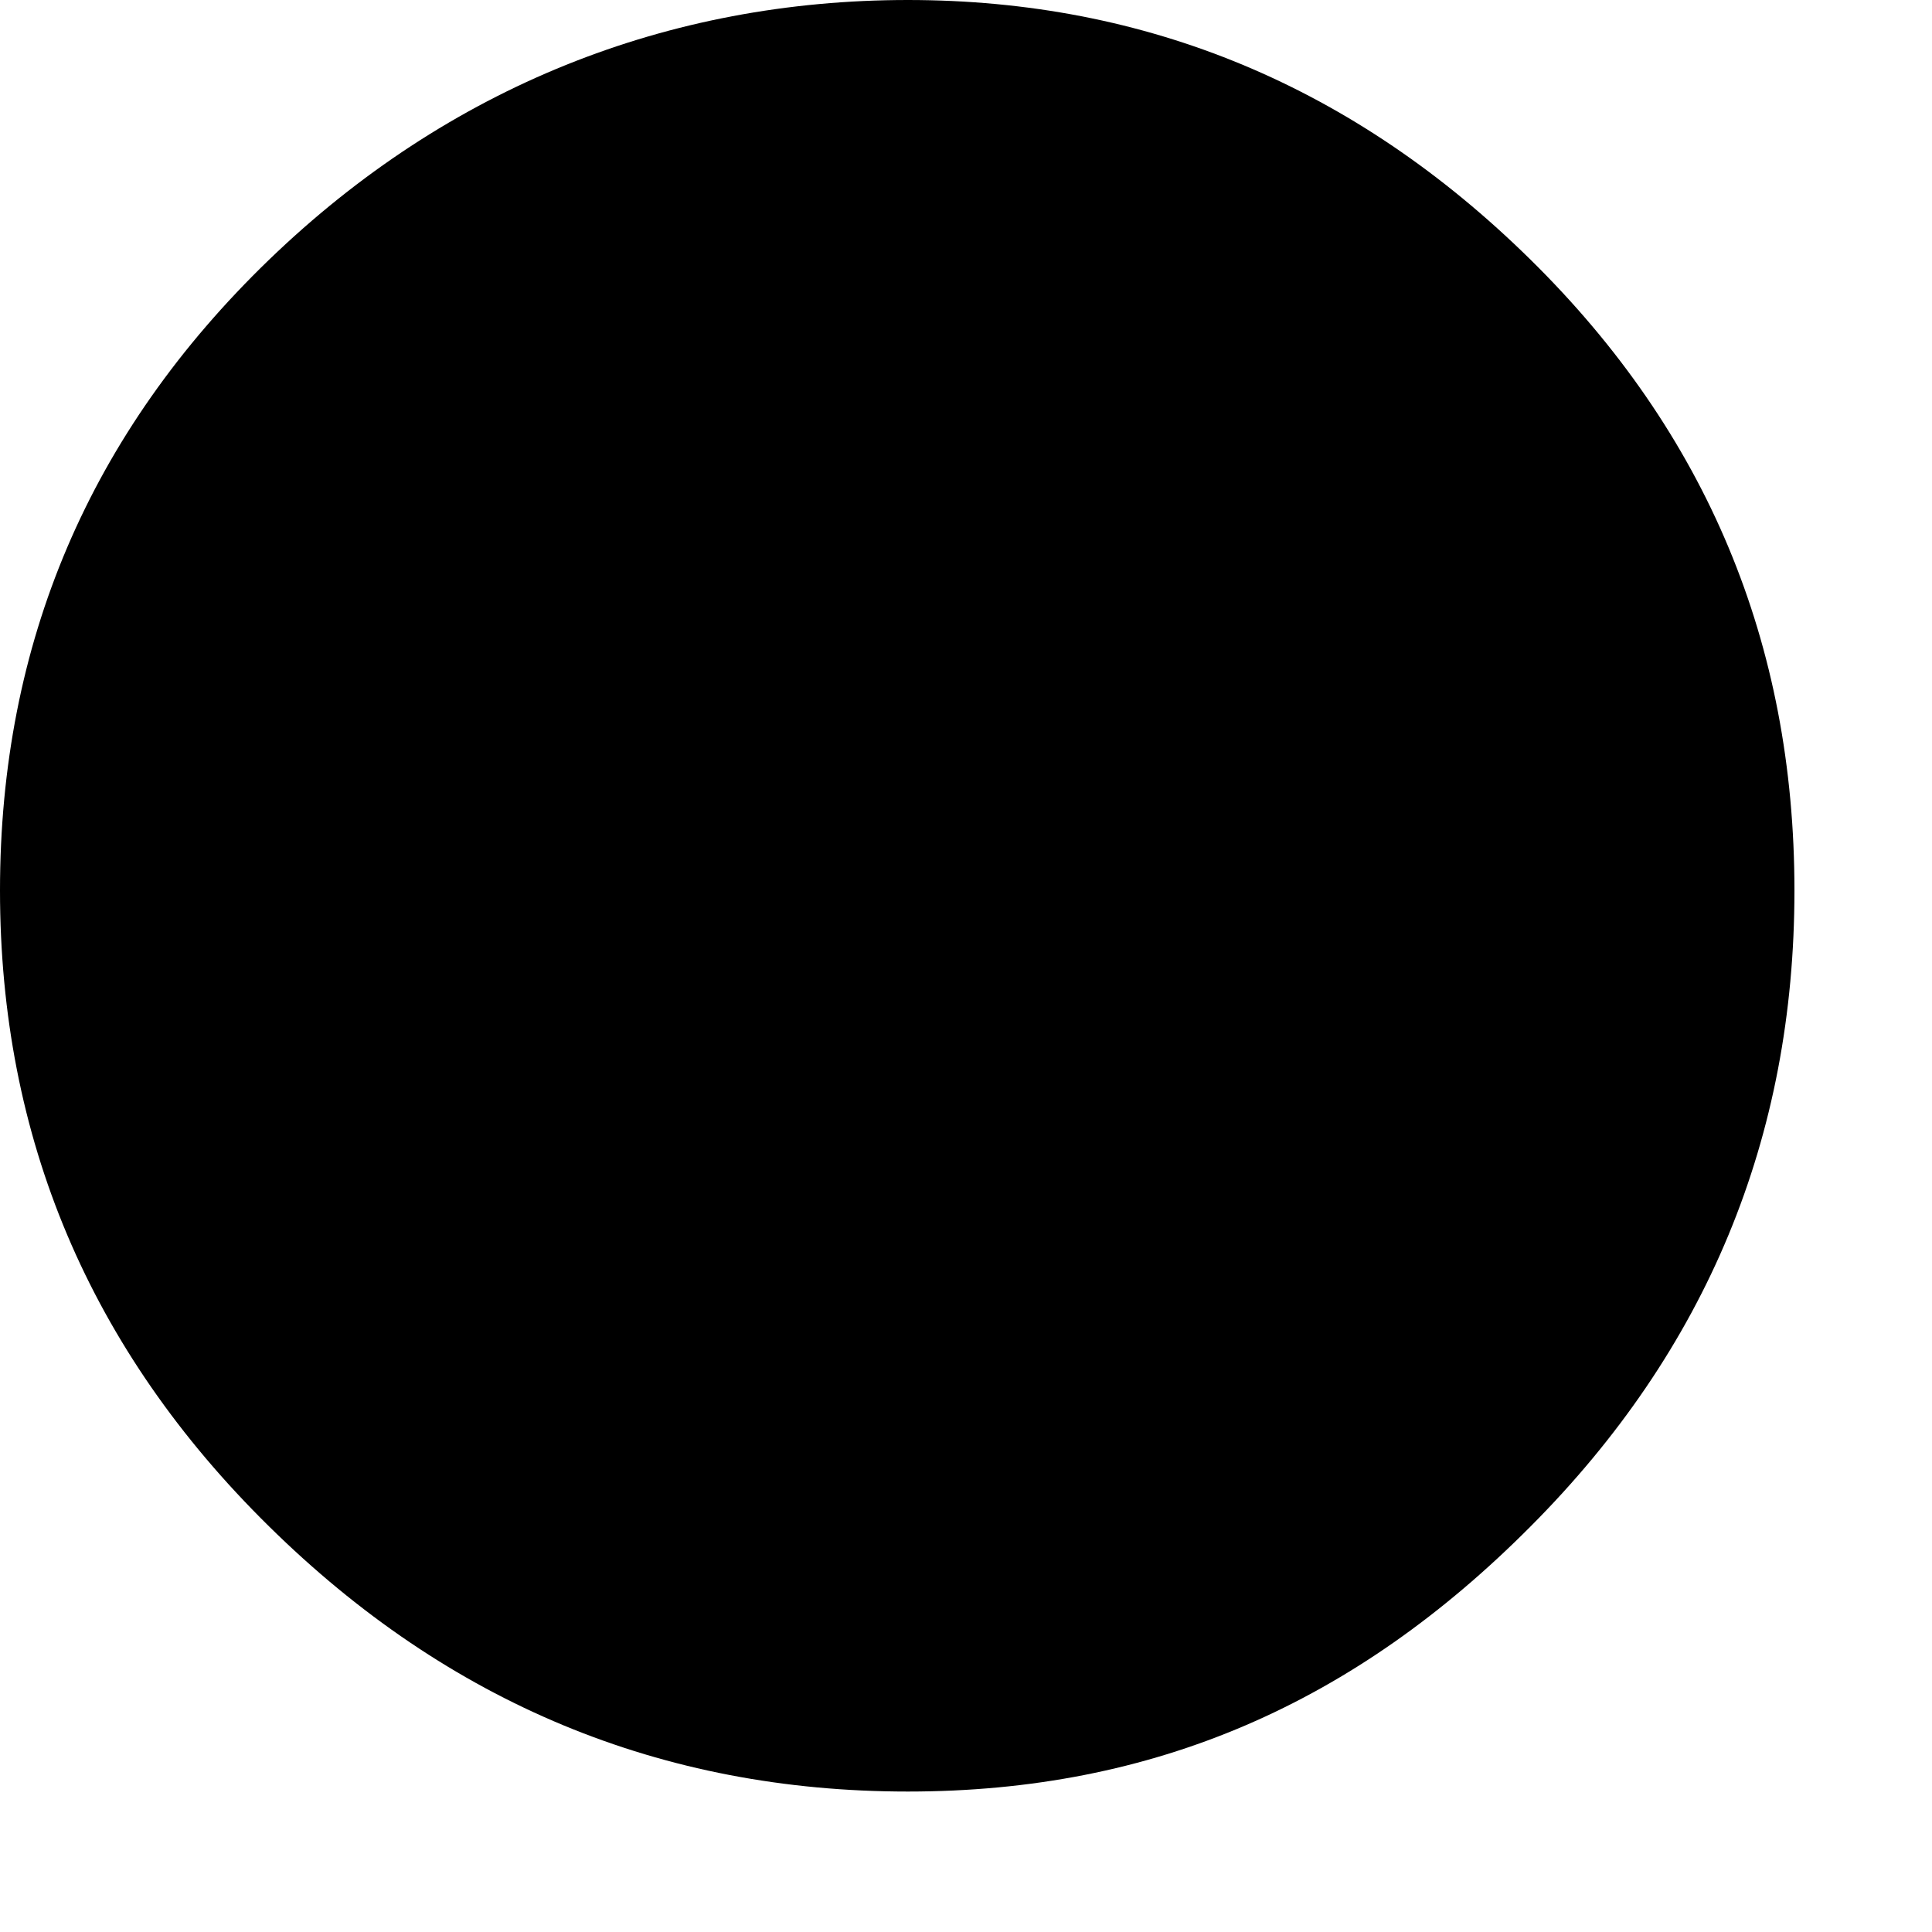
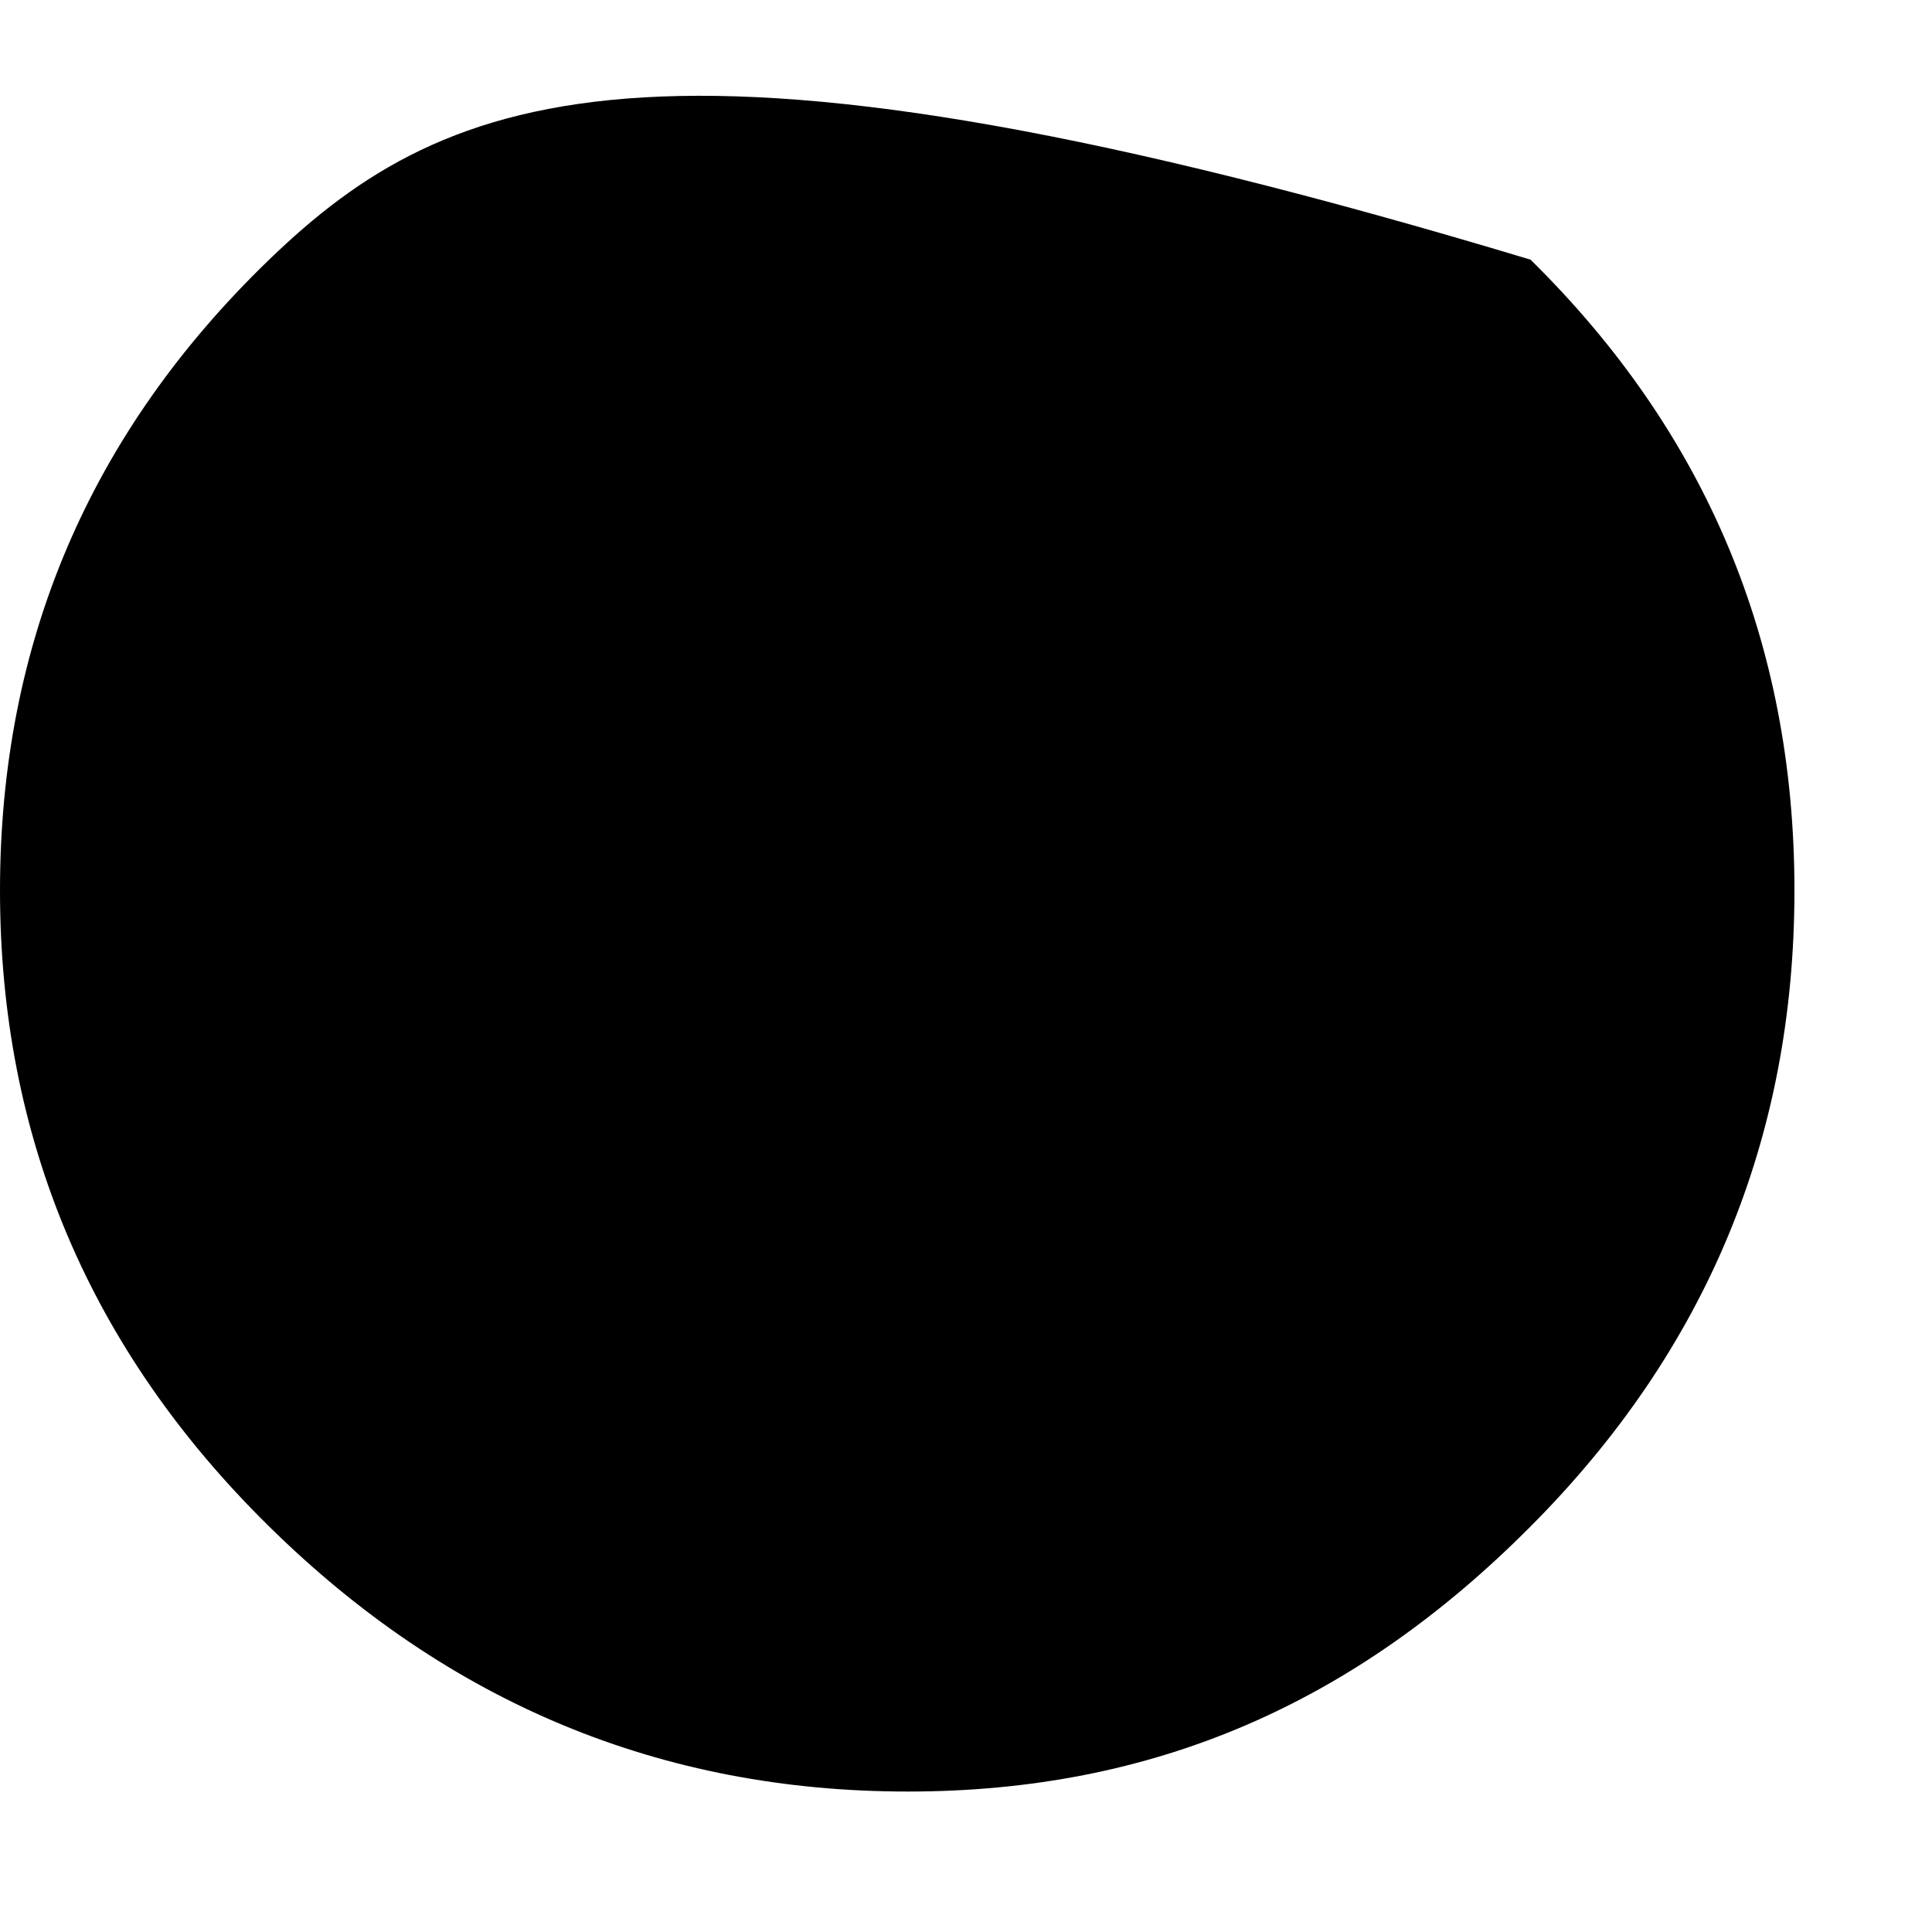
<svg xmlns="http://www.w3.org/2000/svg" fill="none" height="100%" overflow="visible" preserveAspectRatio="none" style="display: block;" viewBox="0 0 10 10" width="100%">
-   <path d="M7.922 1.344C7.012 0.448 5.937 0 4.699 0C3.46 0 2.322 0.448 1.393 1.344C0.464 2.241 0 3.329 0 4.609C0 5.889 0.464 6.987 1.393 7.901C2.322 8.816 3.424 9.273 4.699 9.273C5.974 9.273 7.012 8.816 7.922 7.901C8.833 6.987 9.288 5.889 9.288 4.609C9.288 3.329 8.833 2.241 7.922 1.344Z" fill="black" id="Vector" />
+   <path d="M7.922 1.344C3.46 0 2.322 0.448 1.393 1.344C0.464 2.241 0 3.329 0 4.609C0 5.889 0.464 6.987 1.393 7.901C2.322 8.816 3.424 9.273 4.699 9.273C5.974 9.273 7.012 8.816 7.922 7.901C8.833 6.987 9.288 5.889 9.288 4.609C9.288 3.329 8.833 2.241 7.922 1.344Z" fill="black" id="Vector" />
</svg>